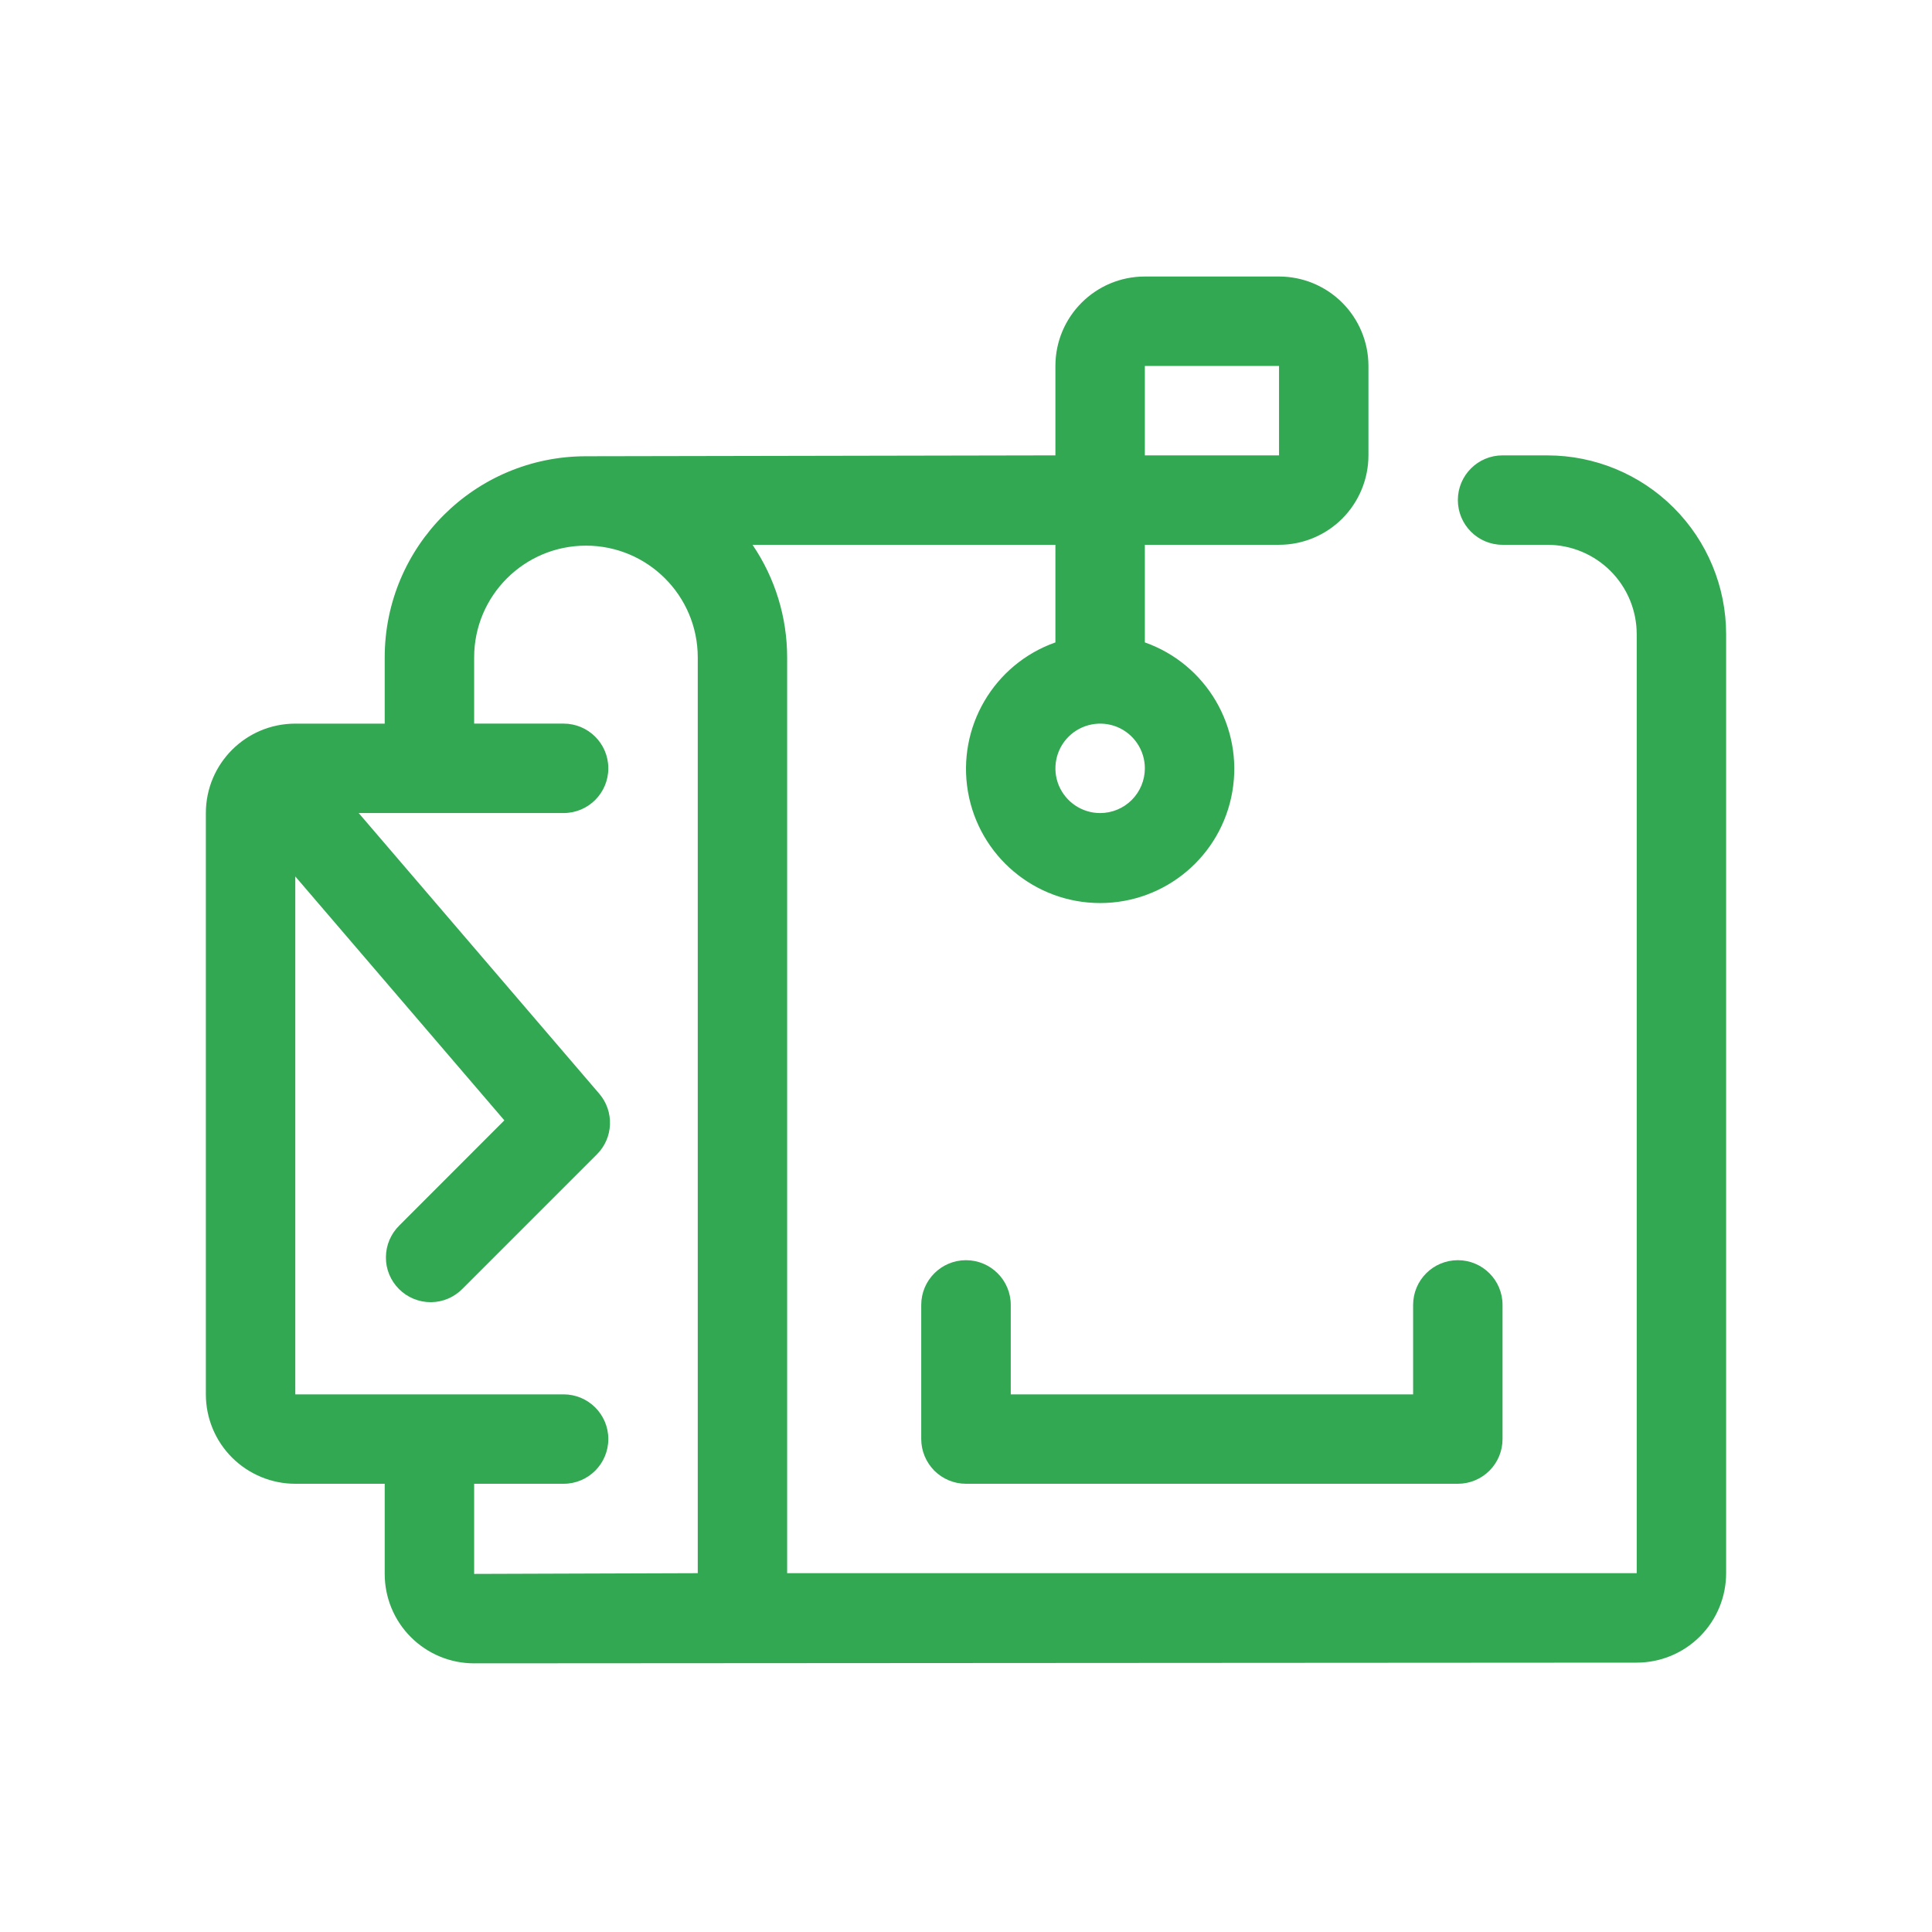
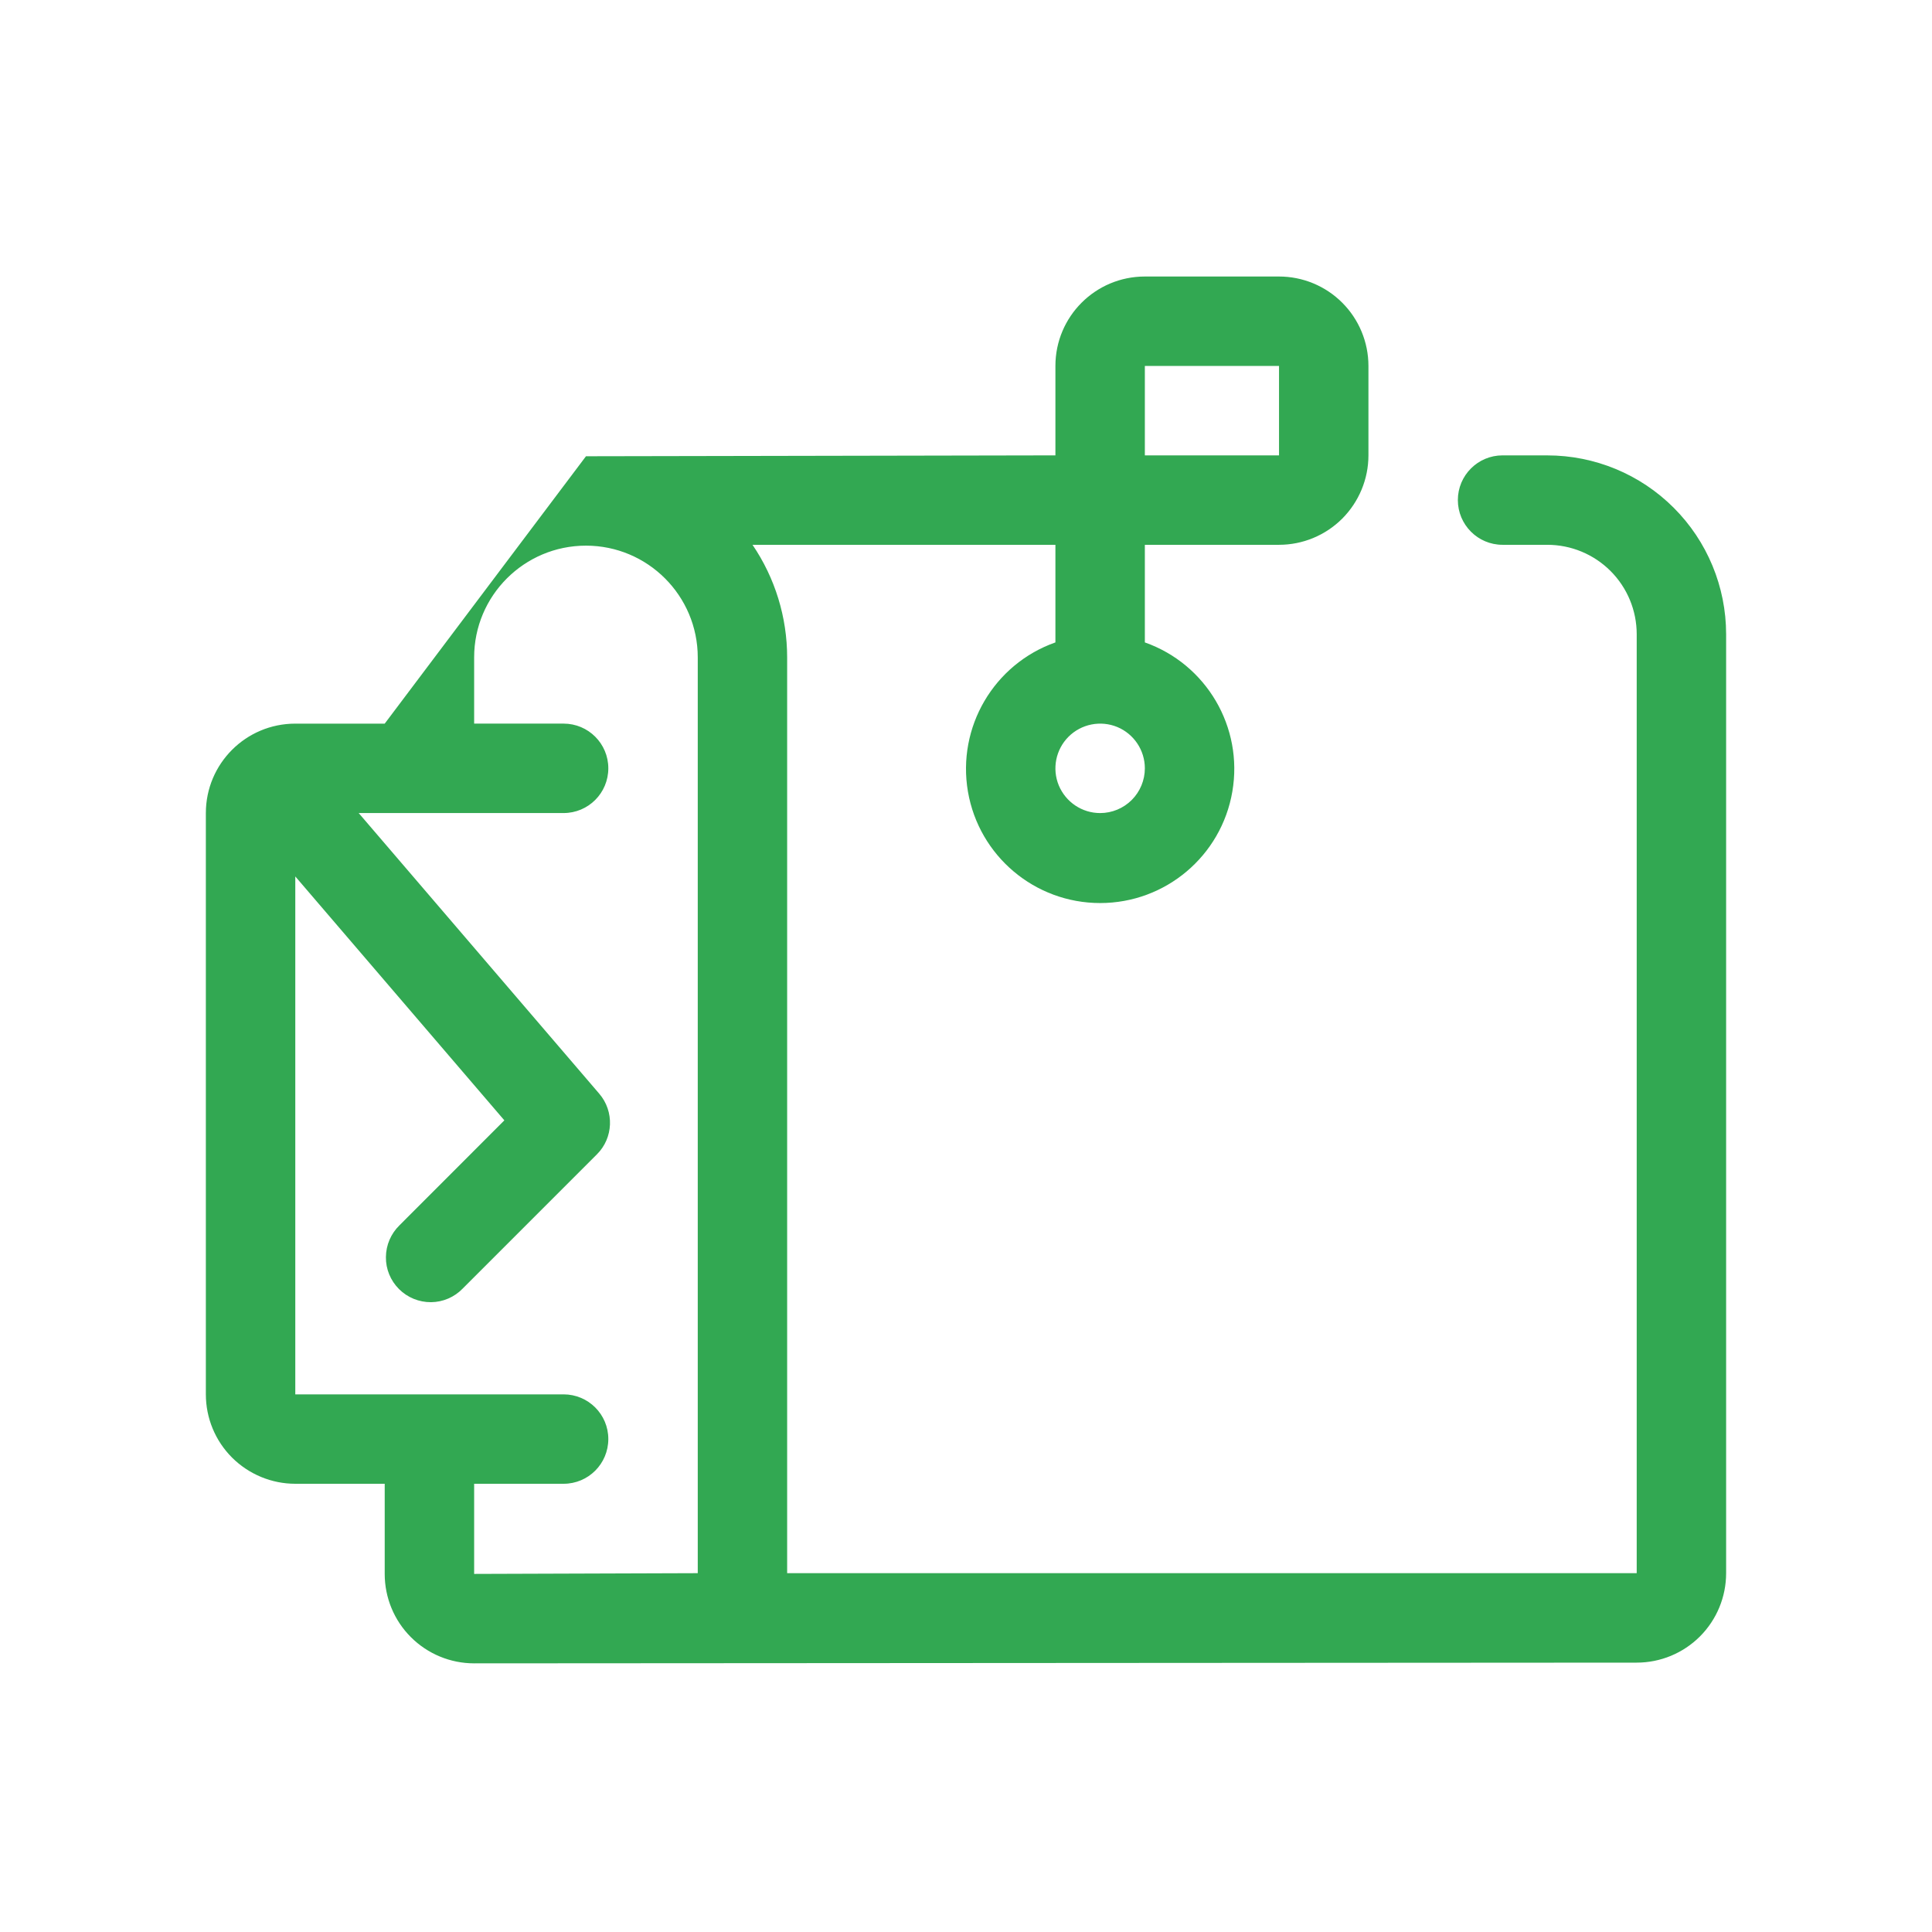
<svg xmlns="http://www.w3.org/2000/svg" width="500" zoomAndPan="magnify" viewBox="0 0 375 375" height="500" preserveAspectRatio="xMidYMid meet" version="1.0">
-   <path fill="#32a852" d="M 300.328 88.387 L 291.641 88.387 C 286.855 88.387 282.969 92.27 282.969 97.059 C 282.969 101.859 286.855 105.746 291.641 105.746 L 300.328 105.746 C 304.93 105.746 309.34 107.57 312.602 110.828 C 315.859 114.086 317.684 118.5 317.684 123.102 L 317.684 305.355 L 152.785 305.355 L 152.785 127.609 C 152.785 119.812 150.445 112.184 146.062 105.746 L 204.855 105.746 L 204.855 124.691 C 192.895 128.918 185.738 141.145 187.875 153.652 C 190.027 166.145 200.848 175.281 213.543 175.281 C 226.223 175.281 237.059 166.145 239.195 153.652 C 241.348 141.145 234.176 128.918 222.215 124.691 L 222.215 105.746 L 248.258 105.746 C 252.859 105.746 257.27 103.918 260.531 100.66 C 263.773 97.402 265.613 92.988 265.613 88.387 L 265.613 71.031 C 265.613 66.414 263.773 62 260.531 58.758 C 257.27 55.496 252.859 53.672 248.258 53.672 L 222.215 53.672 C 212.625 53.672 204.855 61.441 204.855 71.031 L 204.855 88.387 L 113.738 88.559 C 92.156 88.559 74.672 106.043 74.672 127.609 L 74.672 140.457 L 57.316 140.457 C 47.727 140.457 39.957 148.227 39.957 157.816 L 39.957 270.645 C 39.957 275.246 41.781 279.66 45.043 282.918 C 48.301 286.16 52.715 288 57.316 288 L 74.672 288 L 74.672 305.516 L 74.672 305.5 C 74.672 310.098 76.496 314.527 79.758 317.773 C 83.016 321.031 87.43 322.855 92.027 322.855 L 317.684 322.715 C 322.285 322.715 326.695 320.891 329.957 317.633 C 333.215 314.371 335.039 309.961 335.039 305.359 L 335.039 123.105 C 335.039 113.887 331.375 105.062 324.871 98.559 C 318.355 92.039 309.527 88.391 300.328 88.391 Z M 213.543 157.816 C 210.02 157.816 206.871 155.695 205.512 152.453 C 204.172 149.207 204.922 145.48 207.398 143 C 209.879 140.523 213.621 139.773 216.867 141.113 C 220.094 142.457 222.215 145.621 222.215 149.129 C 222.215 151.438 221.293 153.652 219.672 155.273 C 218.051 156.895 215.836 157.816 213.543 157.816 Z M 222.215 71.031 L 248.258 71.031 L 248.258 88.391 L 222.215 88.391 Z M 92.031 305.496 L 92.031 288 L 109.387 288 C 114.191 288 118.074 284.117 118.074 279.312 C 118.074 274.527 114.191 270.645 109.387 270.645 L 57.316 270.645 L 57.316 170.117 L 97.895 217.461 L 77.543 237.828 C 75.875 239.453 74.922 241.664 74.906 244.004 C 74.875 246.328 75.797 248.559 77.449 250.211 C 79.086 251.848 81.332 252.77 83.656 252.754 C 85.98 252.738 88.211 251.773 89.816 250.102 L 115.859 224.059 C 119.07 220.863 119.258 215.715 116.312 212.285 L 69.621 157.812 L 109.391 157.812 C 114.191 157.812 118.074 153.93 118.074 149.125 C 118.074 144.336 114.191 140.453 109.391 140.453 L 92.031 140.453 L 92.031 127.605 C 92.031 115.629 101.746 105.91 113.738 105.91 C 125.715 105.91 135.434 115.629 135.434 127.605 L 135.434 305.352 Z M 92.031 305.496" fill-opacity="1" fill-rule="nonzero" />
-   <path fill="#32a852" d="M 196.188 253.289 C 196.188 248.484 192.285 244.602 187.5 244.602 C 182.711 244.602 178.812 248.484 178.812 253.289 L 178.812 279.332 L 178.812 279.316 C 178.812 281.621 179.734 283.82 181.355 285.461 C 182.992 287.082 185.191 288 187.5 288 L 282.969 288 C 285.262 288 287.477 287.082 289.098 285.461 C 290.738 283.82 291.641 281.621 291.641 279.316 L 291.641 253.289 C 291.641 248.484 287.758 244.602 282.969 244.602 C 278.168 244.602 274.285 248.484 274.285 253.289 L 274.285 270.645 L 196.188 270.645 Z M 196.188 253.289" fill-opacity="1" fill-rule="nonzero" />
+   <path fill="#32a852" d="M 300.328 88.387 L 291.641 88.387 C 286.855 88.387 282.969 92.27 282.969 97.059 C 282.969 101.859 286.855 105.746 291.641 105.746 L 300.328 105.746 C 304.93 105.746 309.34 107.57 312.602 110.828 C 315.859 114.086 317.684 118.5 317.684 123.102 L 317.684 305.355 L 152.785 305.355 L 152.785 127.609 C 152.785 119.812 150.445 112.184 146.062 105.746 L 204.855 105.746 L 204.855 124.691 C 192.895 128.918 185.738 141.145 187.875 153.652 C 190.027 166.145 200.848 175.281 213.543 175.281 C 226.223 175.281 237.059 166.145 239.195 153.652 C 241.348 141.145 234.176 128.918 222.215 124.691 L 222.215 105.746 L 248.258 105.746 C 252.859 105.746 257.27 103.918 260.531 100.66 C 263.773 97.402 265.613 92.988 265.613 88.387 L 265.613 71.031 C 265.613 66.414 263.773 62 260.531 58.758 C 257.27 55.496 252.859 53.672 248.258 53.672 L 222.215 53.672 C 212.625 53.672 204.855 61.441 204.855 71.031 L 204.855 88.387 L 113.738 88.559 L 74.672 140.457 L 57.316 140.457 C 47.727 140.457 39.957 148.227 39.957 157.816 L 39.957 270.645 C 39.957 275.246 41.781 279.66 45.043 282.918 C 48.301 286.16 52.715 288 57.316 288 L 74.672 288 L 74.672 305.516 L 74.672 305.5 C 74.672 310.098 76.496 314.527 79.758 317.773 C 83.016 321.031 87.43 322.855 92.027 322.855 L 317.684 322.715 C 322.285 322.715 326.695 320.891 329.957 317.633 C 333.215 314.371 335.039 309.961 335.039 305.359 L 335.039 123.105 C 335.039 113.887 331.375 105.062 324.871 98.559 C 318.355 92.039 309.527 88.391 300.328 88.391 Z M 213.543 157.816 C 210.02 157.816 206.871 155.695 205.512 152.453 C 204.172 149.207 204.922 145.48 207.398 143 C 209.879 140.523 213.621 139.773 216.867 141.113 C 220.094 142.457 222.215 145.621 222.215 149.129 C 222.215 151.438 221.293 153.652 219.672 155.273 C 218.051 156.895 215.836 157.816 213.543 157.816 Z M 222.215 71.031 L 248.258 71.031 L 248.258 88.391 L 222.215 88.391 Z M 92.031 305.496 L 92.031 288 L 109.387 288 C 114.191 288 118.074 284.117 118.074 279.312 C 118.074 274.527 114.191 270.645 109.387 270.645 L 57.316 270.645 L 57.316 170.117 L 97.895 217.461 L 77.543 237.828 C 75.875 239.453 74.922 241.664 74.906 244.004 C 74.875 246.328 75.797 248.559 77.449 250.211 C 79.086 251.848 81.332 252.77 83.656 252.754 C 85.98 252.738 88.211 251.773 89.816 250.102 L 115.859 224.059 C 119.07 220.863 119.258 215.715 116.312 212.285 L 69.621 157.812 L 109.391 157.812 C 114.191 157.812 118.074 153.93 118.074 149.125 C 118.074 144.336 114.191 140.453 109.391 140.453 L 92.031 140.453 L 92.031 127.605 C 92.031 115.629 101.746 105.91 113.738 105.91 C 125.715 105.91 135.434 115.629 135.434 127.605 L 135.434 305.352 Z M 92.031 305.496" fill-opacity="1" fill-rule="nonzero" />
</svg>